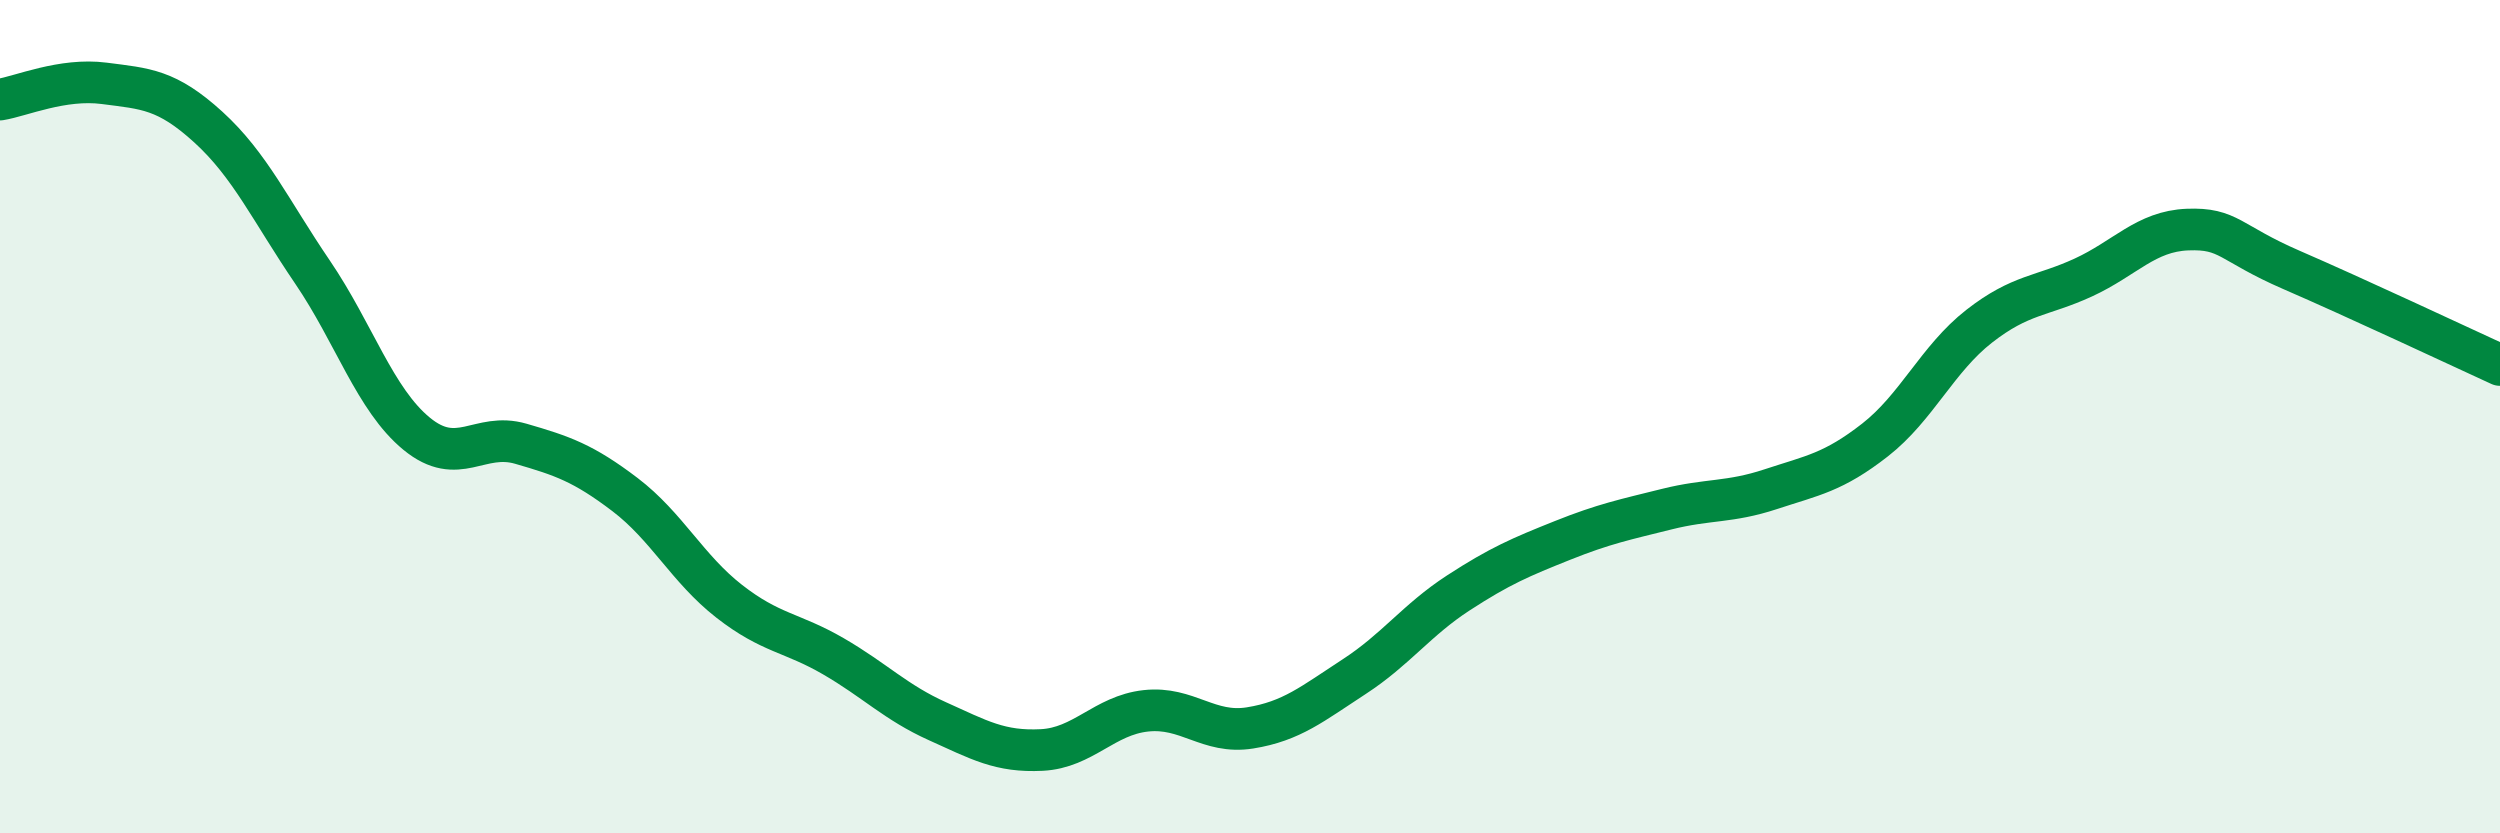
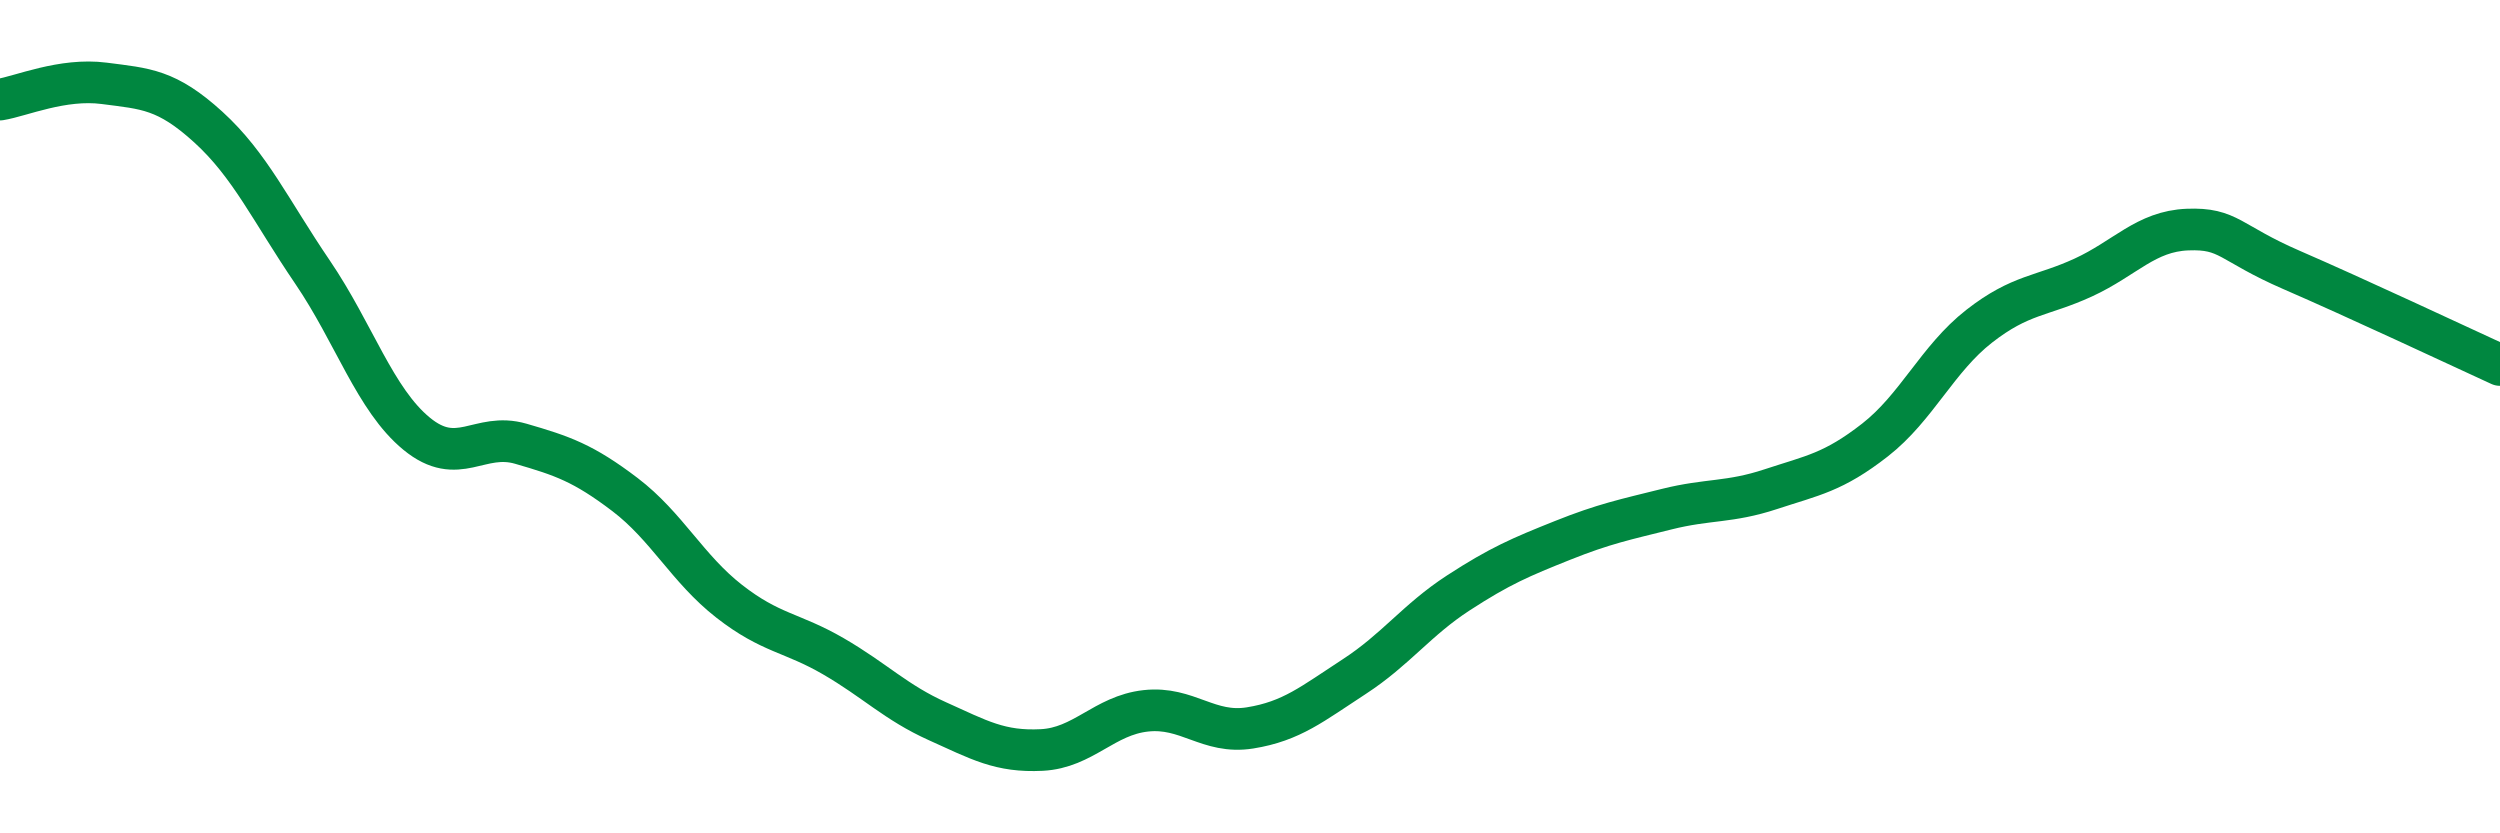
<svg xmlns="http://www.w3.org/2000/svg" width="60" height="20" viewBox="0 0 60 20">
-   <path d="M 0,2.39 C 0.5,2.31 1.5,1.87 2.5,2 C 3.5,2.13 4,2.14 5,3.05 C 6,3.96 6.5,5.06 7.5,6.53 C 8.5,8 9,9.59 10,10.41 C 11,11.23 11.5,10.36 12.5,10.65 C 13.5,10.94 14,11.11 15,11.87 C 16,12.63 16.5,13.65 17.5,14.43 C 18.5,15.21 19,15.17 20,15.75 C 21,16.33 21.5,16.86 22.5,17.31 C 23.5,17.76 24,18.05 25,18 C 26,17.95 26.5,17.17 27.5,17.06 C 28.5,16.95 29,17.63 30,17.47 C 31,17.31 31.5,16.89 32.5,16.24 C 33.5,15.59 34,14.88 35,14.23 C 36,13.58 36.5,13.37 37.5,12.97 C 38.5,12.57 39,12.47 40,12.22 C 41,11.97 41.5,12.07 42.5,11.74 C 43.5,11.41 44,11.34 45,10.56 C 46,9.78 46.5,8.61 47.5,7.83 C 48.5,7.05 49,7.12 50,6.66 C 51,6.2 51.5,5.55 52.5,5.51 C 53.5,5.47 53.5,5.83 55,6.48 C 56.5,7.13 59,8.3 60,8.76L60 20L0 20Z" fill="#008740" opacity="0.1" stroke-linecap="round" stroke-linejoin="round" />
  <path d="M 0,2.39 C 0.5,2.31 1.5,1.87 2.5,2 C 3.5,2.13 4,2.14 5,3.05 C 6,3.96 6.5,5.06 7.5,6.53 C 8.5,8 9,9.59 10,10.41 C 11,11.23 11.5,10.36 12.5,10.65 C 13.5,10.94 14,11.11 15,11.87 C 16,12.63 16.5,13.65 17.5,14.43 C 18.5,15.21 19,15.17 20,15.75 C 21,16.33 21.5,16.86 22.5,17.31 C 23.5,17.76 24,18.05 25,18 C 26,17.95 26.5,17.17 27.5,17.06 C 28.5,16.95 29,17.63 30,17.47 C 31,17.31 31.5,16.89 32.5,16.24 C 33.5,15.59 34,14.88 35,14.23 C 36,13.58 36.5,13.37 37.5,12.97 C 38.5,12.57 39,12.47 40,12.22 C 41,11.97 41.5,12.07 42.5,11.74 C 43.5,11.41 44,11.34 45,10.56 C 46,9.78 46.5,8.61 47.5,7.83 C 48.5,7.05 49,7.12 50,6.66 C 51,6.2 51.5,5.55 52.5,5.51 C 53.5,5.47 53.5,5.83 55,6.48 C 56.5,7.13 59,8.3 60,8.76" stroke="#008740" stroke-width="1" fill="none" stroke-linecap="round" stroke-linejoin="round" />
</svg>